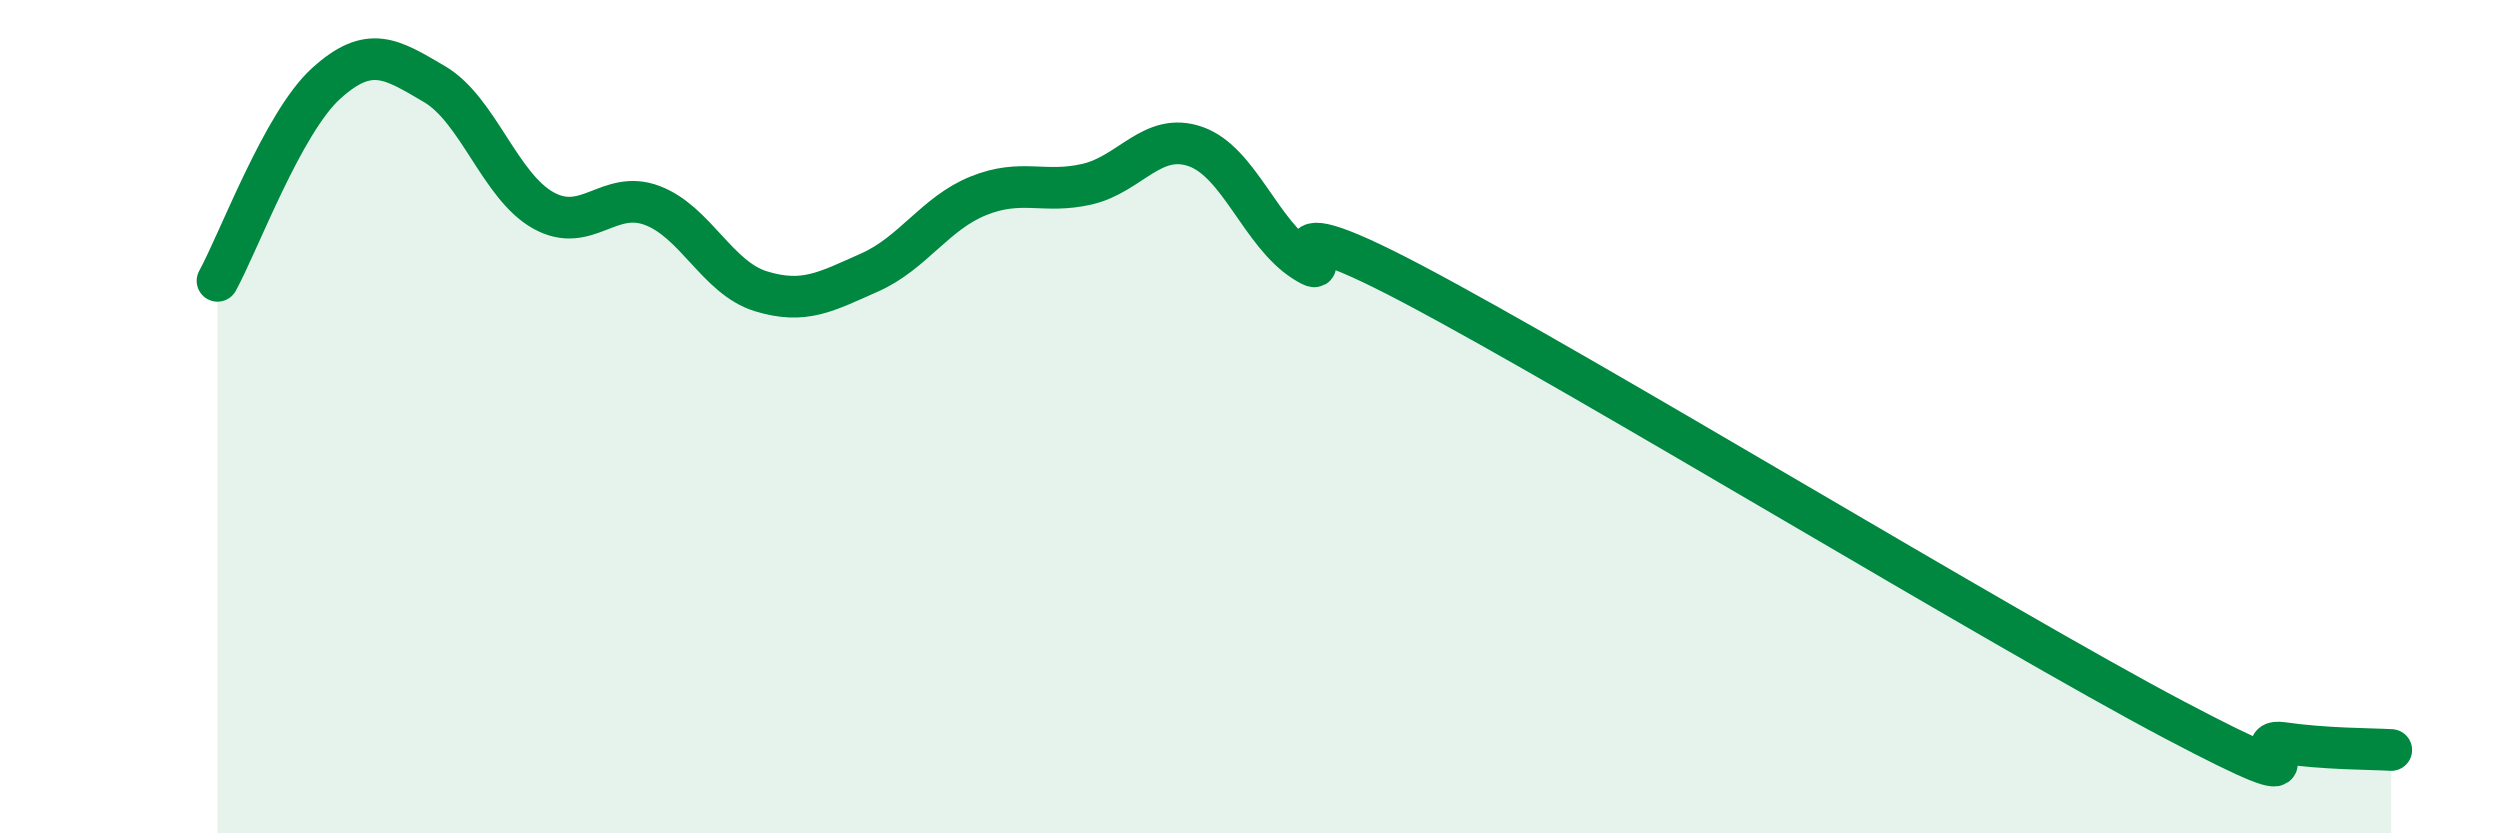
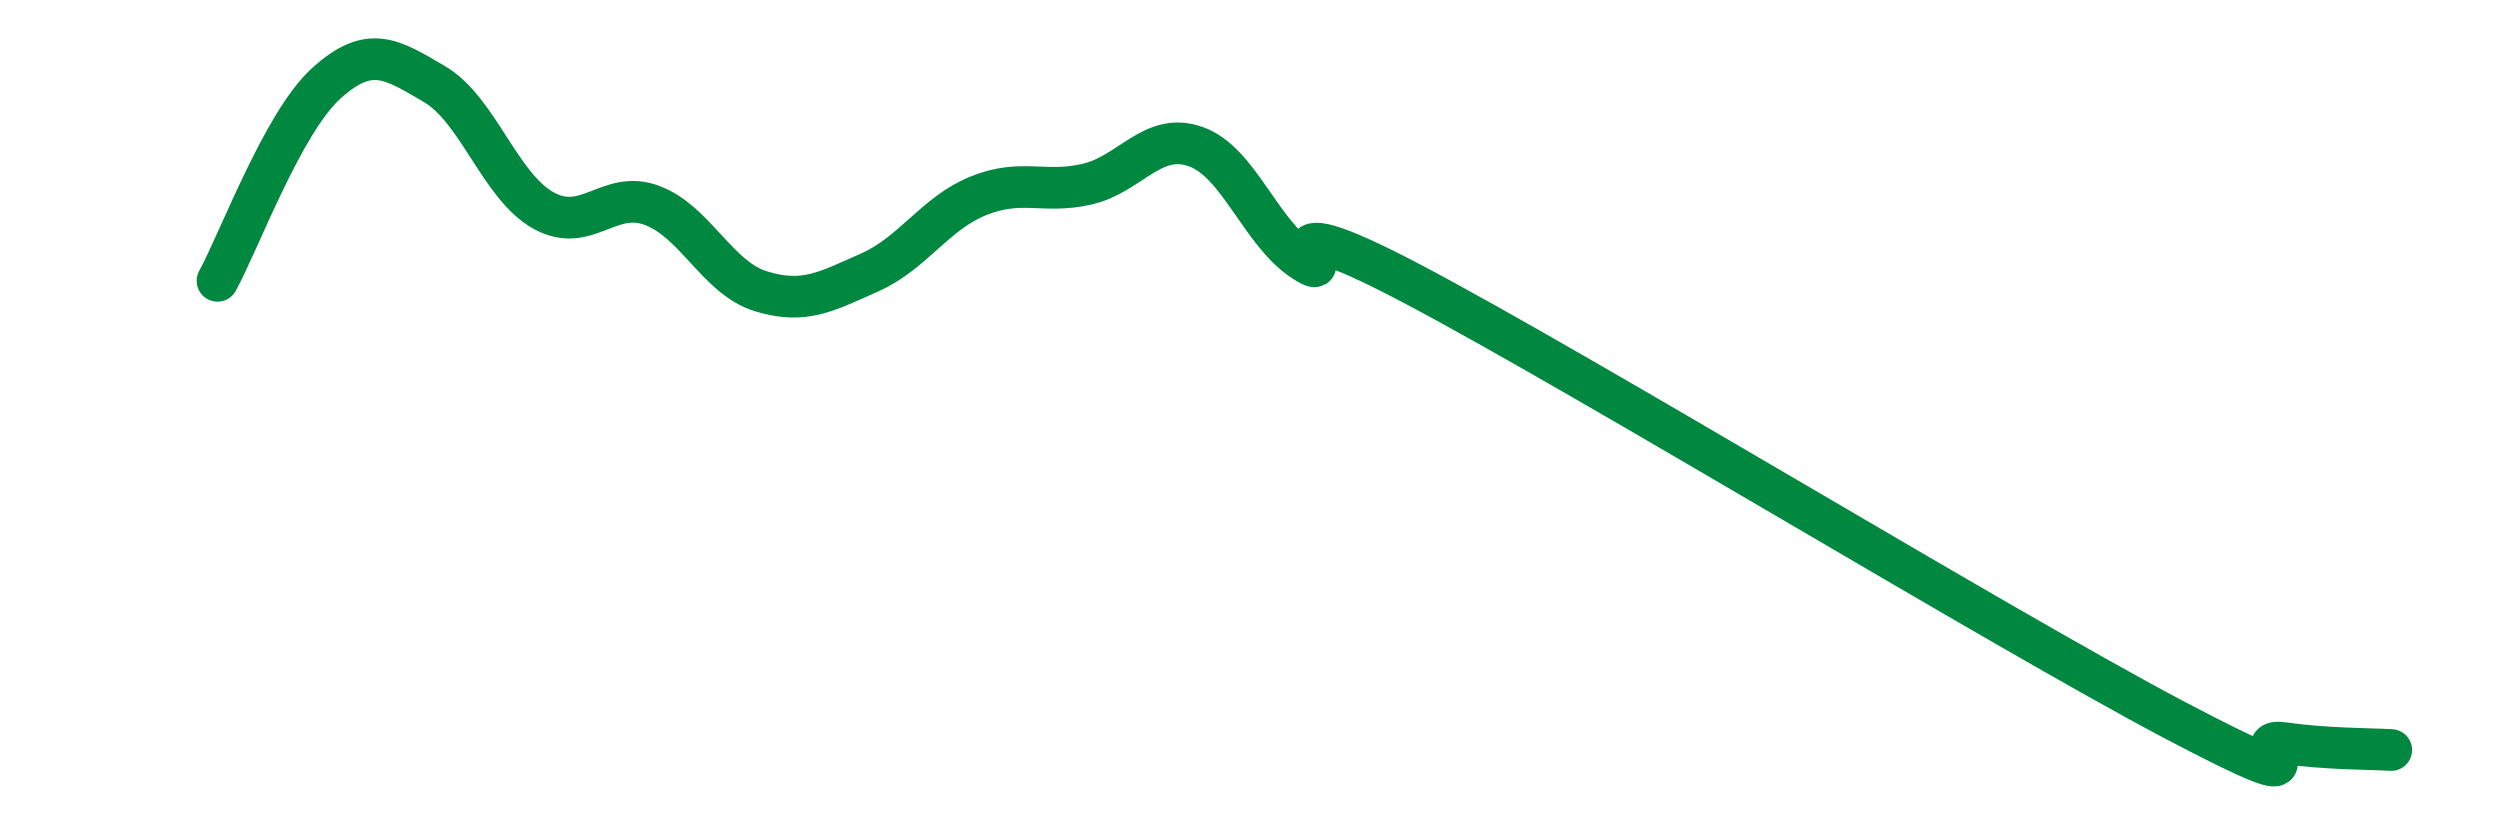
<svg xmlns="http://www.w3.org/2000/svg" width="60" height="20" viewBox="0 0 60 20">
-   <path d="M 5.22,6.74 C 5.74,5.79 6.79,2.94 7.83,2 C 8.87,1.06 9.39,1.41 10.43,2.02 C 11.47,2.63 12,4.47 13.04,5.05 C 14.08,5.63 14.61,4.54 15.65,4.93 C 16.69,5.32 17.22,6.67 18.26,6.99 C 19.3,7.31 19.83,7 20.87,6.54 C 21.91,6.08 22.44,5.12 23.48,4.7 C 24.52,4.28 25.05,4.66 26.09,4.42 C 27.13,4.18 27.66,3.15 28.7,3.52 C 29.74,3.89 30.26,5.61 31.3,6.27 C 32.34,6.93 29.74,4.62 33.91,6.82 C 38.08,9.02 48,15.07 52.17,17.27 C 56.34,19.47 53.74,17.68 54.78,17.83 C 55.82,17.98 56.87,17.97 57.39,18L57.39 20L5.22 20Z" fill="#008740" opacity="0.1" stroke-linecap="round" stroke-linejoin="round" />
  <path d="M 5.22,6.74 C 5.74,5.79 6.79,2.94 7.83,2 C 8.87,1.06 9.39,1.41 10.43,2.02 C 11.47,2.63 12,4.47 13.04,5.05 C 14.08,5.63 14.61,4.54 15.65,4.93 C 16.69,5.32 17.22,6.67 18.26,6.99 C 19.3,7.31 19.83,7 20.87,6.54 C 21.91,6.08 22.44,5.12 23.48,4.7 C 24.52,4.28 25.05,4.66 26.09,4.42 C 27.13,4.18 27.66,3.15 28.7,3.52 C 29.74,3.89 30.26,5.61 31.3,6.27 C 32.34,6.93 29.74,4.62 33.91,6.82 C 38.08,9.02 48,15.07 52.17,17.27 C 56.34,19.47 53.74,17.68 54.78,17.83 C 55.82,17.98 56.87,17.97 57.39,18" stroke="#008740" stroke-width="1" fill="none" stroke-linecap="round" stroke-linejoin="round" />
</svg>